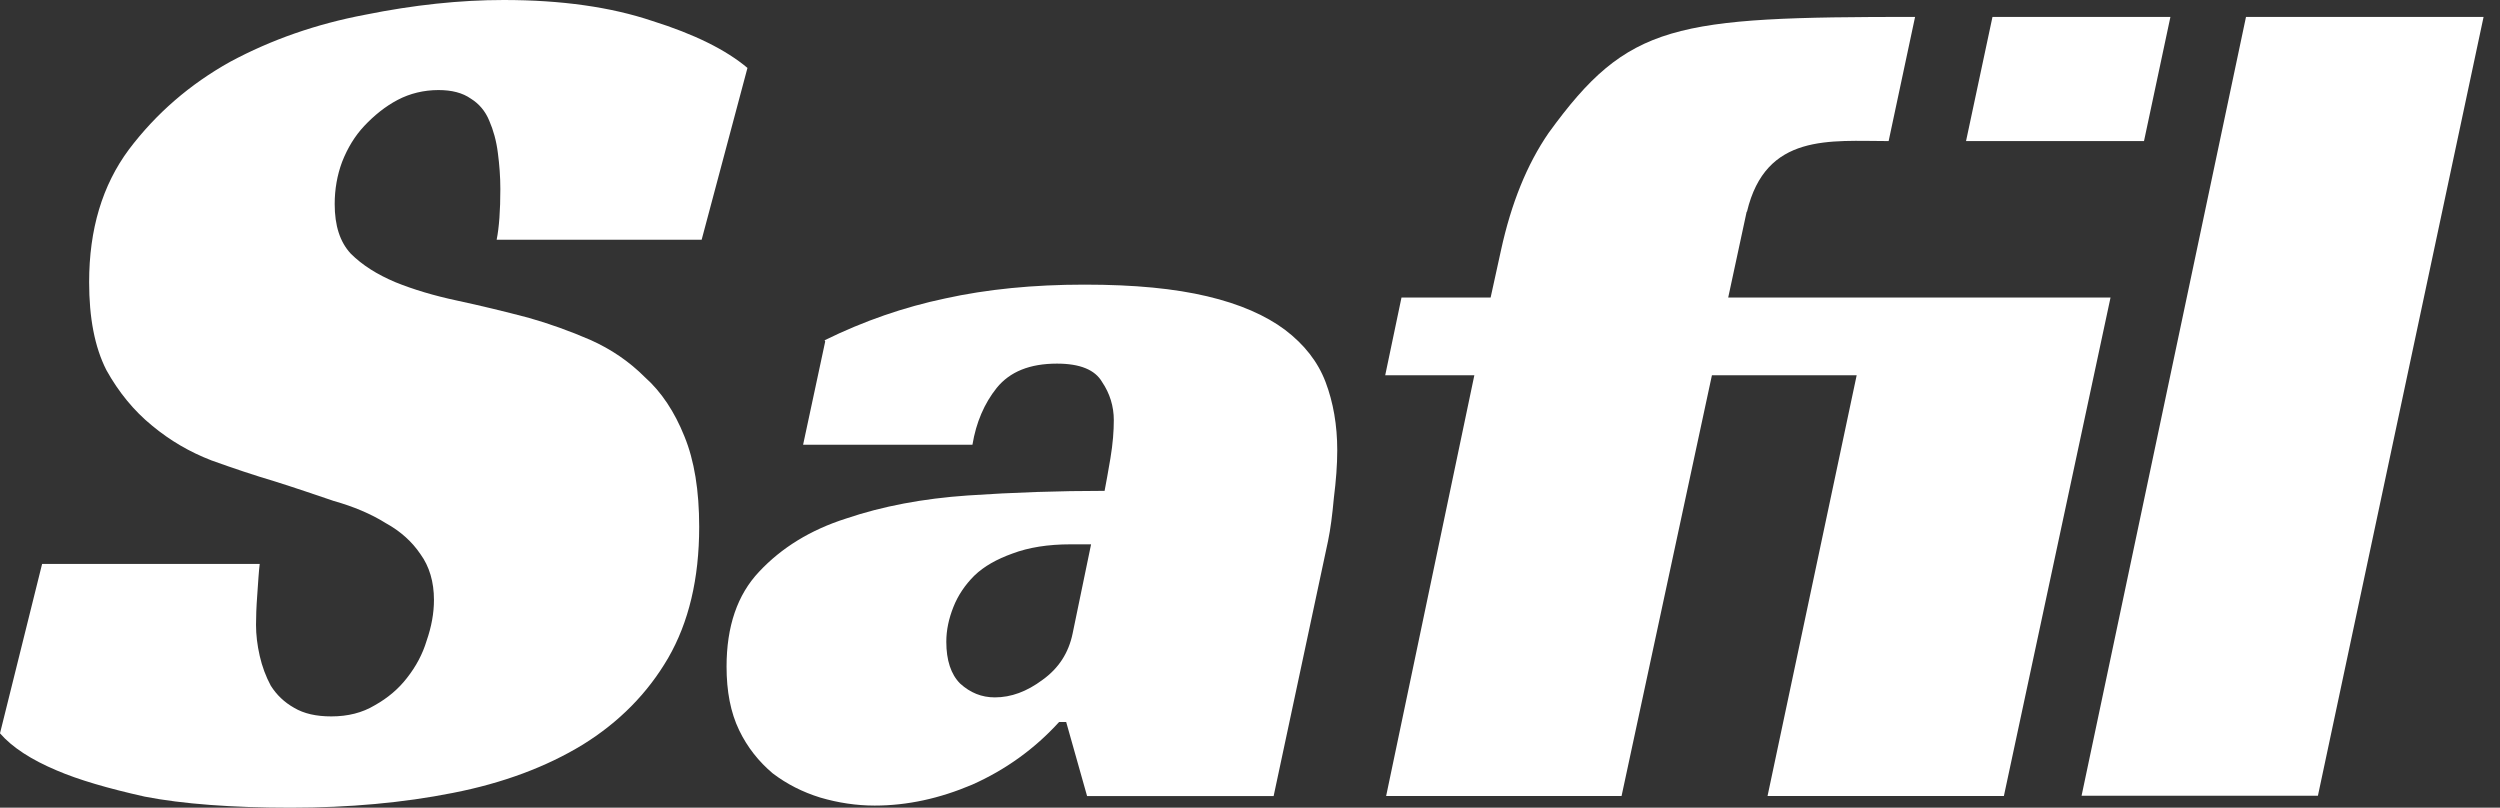
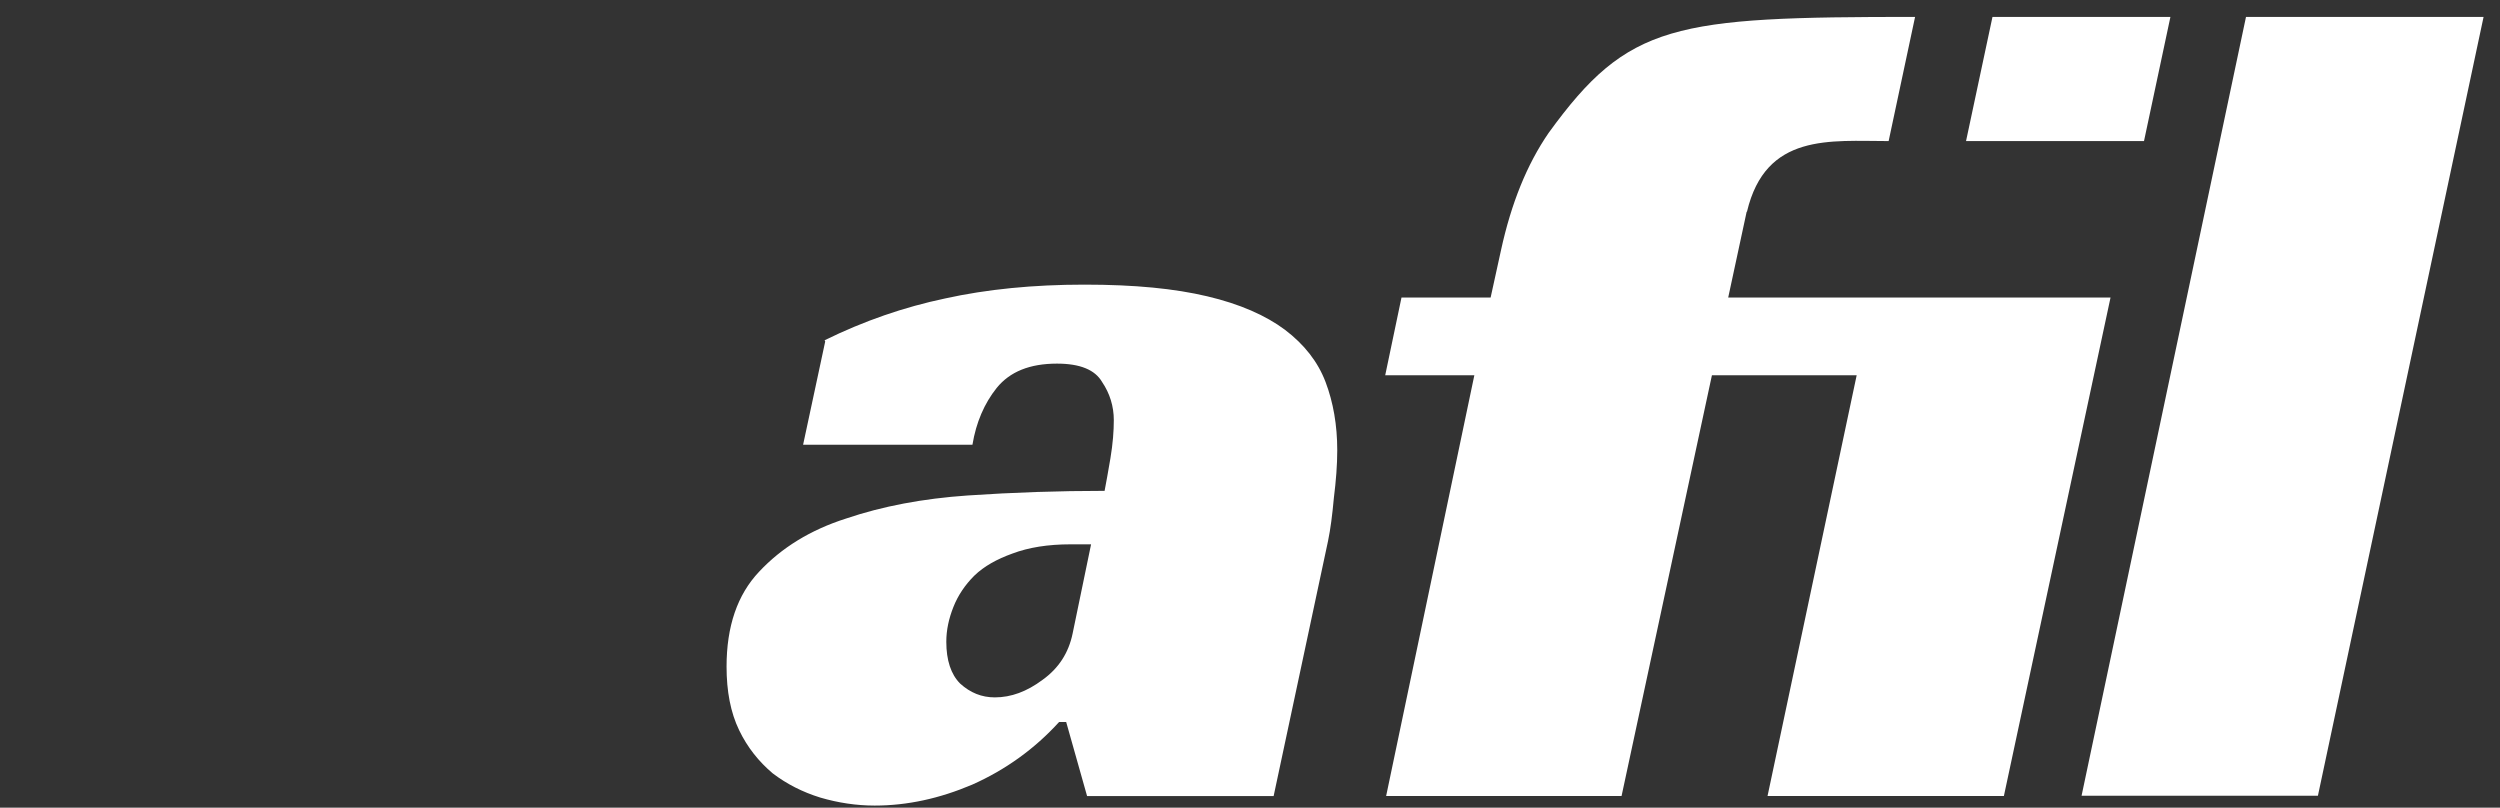
<svg xmlns="http://www.w3.org/2000/svg" width="130" height="42" viewBox="0 0 130 42" fill="none">
  <rect x="0" y="0" width="130" height="42" fill="#333333" stroke="none" />
  <path d="M120.532 41.377H108.242L116.792 0.879H129.146L120.532 41.377Z" fill="white" />
  <path d="M90.826 11.011L89.867 15.47H109.748L104.202 41.393H91.912L96.547 19.514H89.02L84.321 41.393H72.079L76.666 19.514H72.031L72.878 15.47H77.513L78.056 12.993C78.584 10.58 79.399 8.55 80.534 6.904C84.673 1.199 87.022 0.879 99.584 0.879L98.209 7.336C95.173 7.336 91.817 6.904 90.842 11.011H90.826Z" fill="white" />
  <path d="M42.879 17.694C44.925 16.687 47.019 15.967 49.144 15.52C51.318 15.04 53.731 14.801 56.384 14.801C59.037 14.801 61.083 15.008 62.777 15.408C64.471 15.808 65.813 16.399 66.82 17.15C67.827 17.917 68.53 18.812 68.93 19.867C69.329 20.922 69.537 22.104 69.537 23.415C69.537 24.182 69.473 24.997 69.361 25.892C69.281 26.771 69.185 27.522 69.058 28.13L66.229 41.394H56.528L55.441 37.543H55.074C53.795 38.949 52.277 40.036 50.551 40.803C48.857 41.522 47.178 41.89 45.484 41.89C44.526 41.89 43.583 41.746 42.656 41.474C41.729 41.187 40.914 40.771 40.178 40.212C39.459 39.604 38.868 38.869 38.437 37.974C37.989 37.047 37.781 35.945 37.781 34.666C37.781 32.572 38.341 30.926 39.475 29.728C40.642 28.481 42.144 27.554 43.998 26.963C45.884 26.324 47.994 25.924 50.327 25.764C52.692 25.604 55.074 25.524 57.439 25.524C57.519 25.125 57.615 24.566 57.742 23.831C57.87 23.063 57.918 22.408 57.918 21.849C57.918 21.13 57.711 20.458 57.311 19.867C56.943 19.228 56.16 18.908 54.962 18.908C53.555 18.908 52.516 19.324 51.829 20.171C51.19 20.97 50.758 21.961 50.567 23.127H41.761L42.911 17.757L42.879 17.694ZM56.752 28.305H55.665C54.498 28.305 53.491 28.465 52.644 28.785C51.845 29.073 51.174 29.44 50.663 29.936C50.183 30.415 49.816 30.958 49.576 31.566C49.336 32.173 49.208 32.764 49.208 33.372C49.208 34.331 49.448 35.066 49.927 35.545C50.455 36.025 51.046 36.264 51.733 36.264C52.58 36.264 53.395 35.961 54.211 35.353C55.057 34.746 55.569 33.947 55.777 32.94L56.736 28.305H56.752Z" fill="white" />
-   <path d="M25.826 12.466C25.954 11.826 26.018 10.947 26.018 9.829C26.018 9.19 25.97 8.566 25.89 7.959C25.811 7.32 25.651 6.76 25.443 6.281C25.235 5.769 24.899 5.386 24.484 5.13C24.052 4.826 23.493 4.683 22.806 4.683C22.039 4.683 21.32 4.858 20.68 5.194C20.041 5.53 19.466 5.993 18.938 6.553C18.459 7.064 18.075 7.687 17.788 8.422C17.532 9.11 17.404 9.845 17.404 10.612C17.404 11.731 17.676 12.578 18.235 13.185C18.843 13.792 19.61 14.272 20.552 14.671C21.495 15.055 22.566 15.374 23.765 15.63C24.963 15.886 26.21 16.189 27.489 16.525C28.559 16.829 29.63 17.212 30.701 17.676C31.772 18.155 32.715 18.794 33.53 19.61C34.393 20.377 35.08 21.416 35.591 22.694C36.103 23.941 36.358 25.507 36.358 27.393C36.358 30.094 35.815 32.363 34.744 34.217C33.673 36.055 32.187 37.557 30.301 38.724C28.416 39.874 26.162 40.721 23.541 41.233C20.968 41.744 18.155 42 15.119 42C12.082 42 9.493 41.808 7.527 41.425C5.594 40.993 4.075 40.546 2.957 40.066C1.63 39.507 0.639 38.868 0 38.132L2.189 29.326H13.505C13.457 29.71 13.425 30.253 13.377 30.941C13.329 31.58 13.313 32.091 13.313 32.491C13.313 33.002 13.377 33.546 13.505 34.105C13.632 34.664 13.824 35.176 14.08 35.655C14.384 36.135 14.783 36.518 15.294 36.806C15.806 37.11 16.445 37.253 17.228 37.253C18.091 37.253 18.843 37.062 19.482 36.678C20.169 36.294 20.728 35.815 21.16 35.256C21.639 34.648 21.975 34.009 22.183 33.322C22.438 32.587 22.566 31.884 22.566 31.196C22.566 30.253 22.326 29.454 21.863 28.815C21.431 28.176 20.84 27.632 20.057 27.201C19.29 26.721 18.379 26.338 17.356 26.05C16.365 25.715 15.342 25.363 14.272 25.027C13.249 24.724 12.146 24.356 10.995 23.941C9.877 23.509 8.854 22.918 7.911 22.135C6.968 21.368 6.169 20.393 5.53 19.242C4.922 18.043 4.635 16.525 4.635 14.671C4.635 11.922 5.322 9.637 6.696 7.783C8.119 5.897 9.877 4.379 11.97 3.212C14.112 2.062 16.445 1.247 18.986 0.767C21.511 0.256 23.925 0 26.194 0C29.199 0 31.772 0.368 33.913 1.087C36.103 1.774 37.749 2.589 38.868 3.532L36.486 12.466H25.811H25.826Z" fill="white" />
  <path d="M103.609 0.879L102.234 7.336H111.488L112.862 0.879H103.609Z" fill="white" />
</svg>